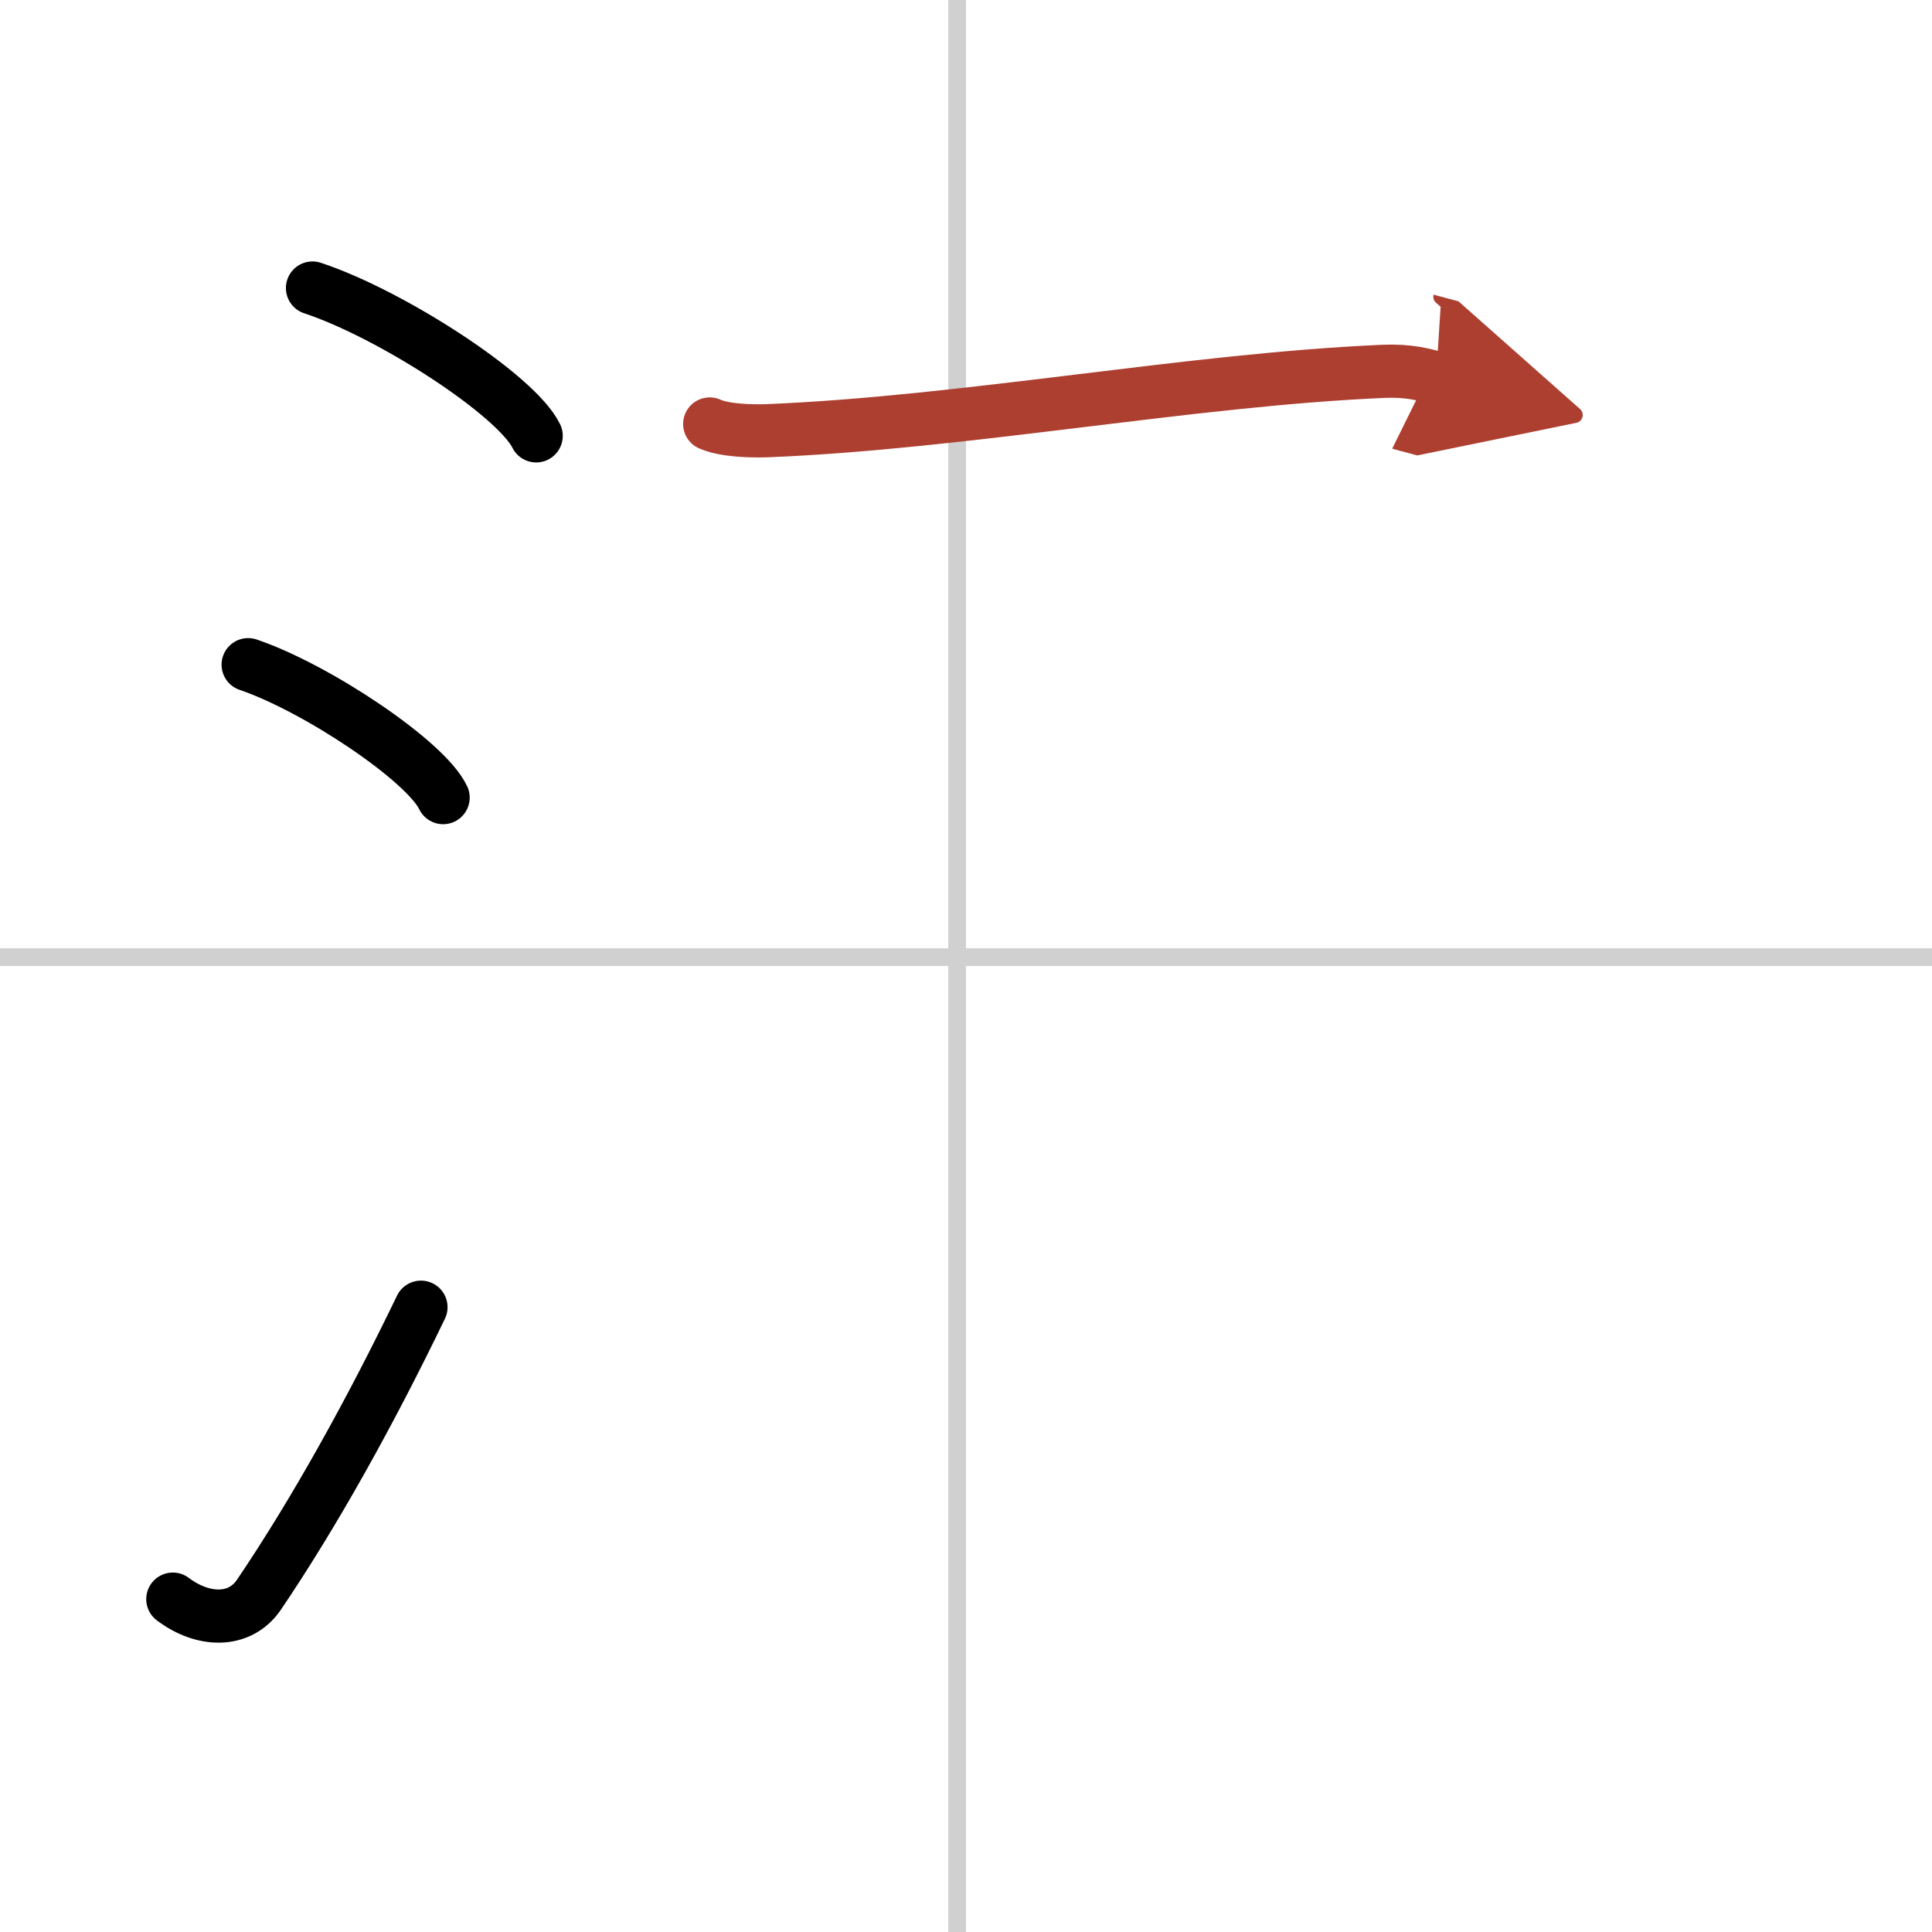
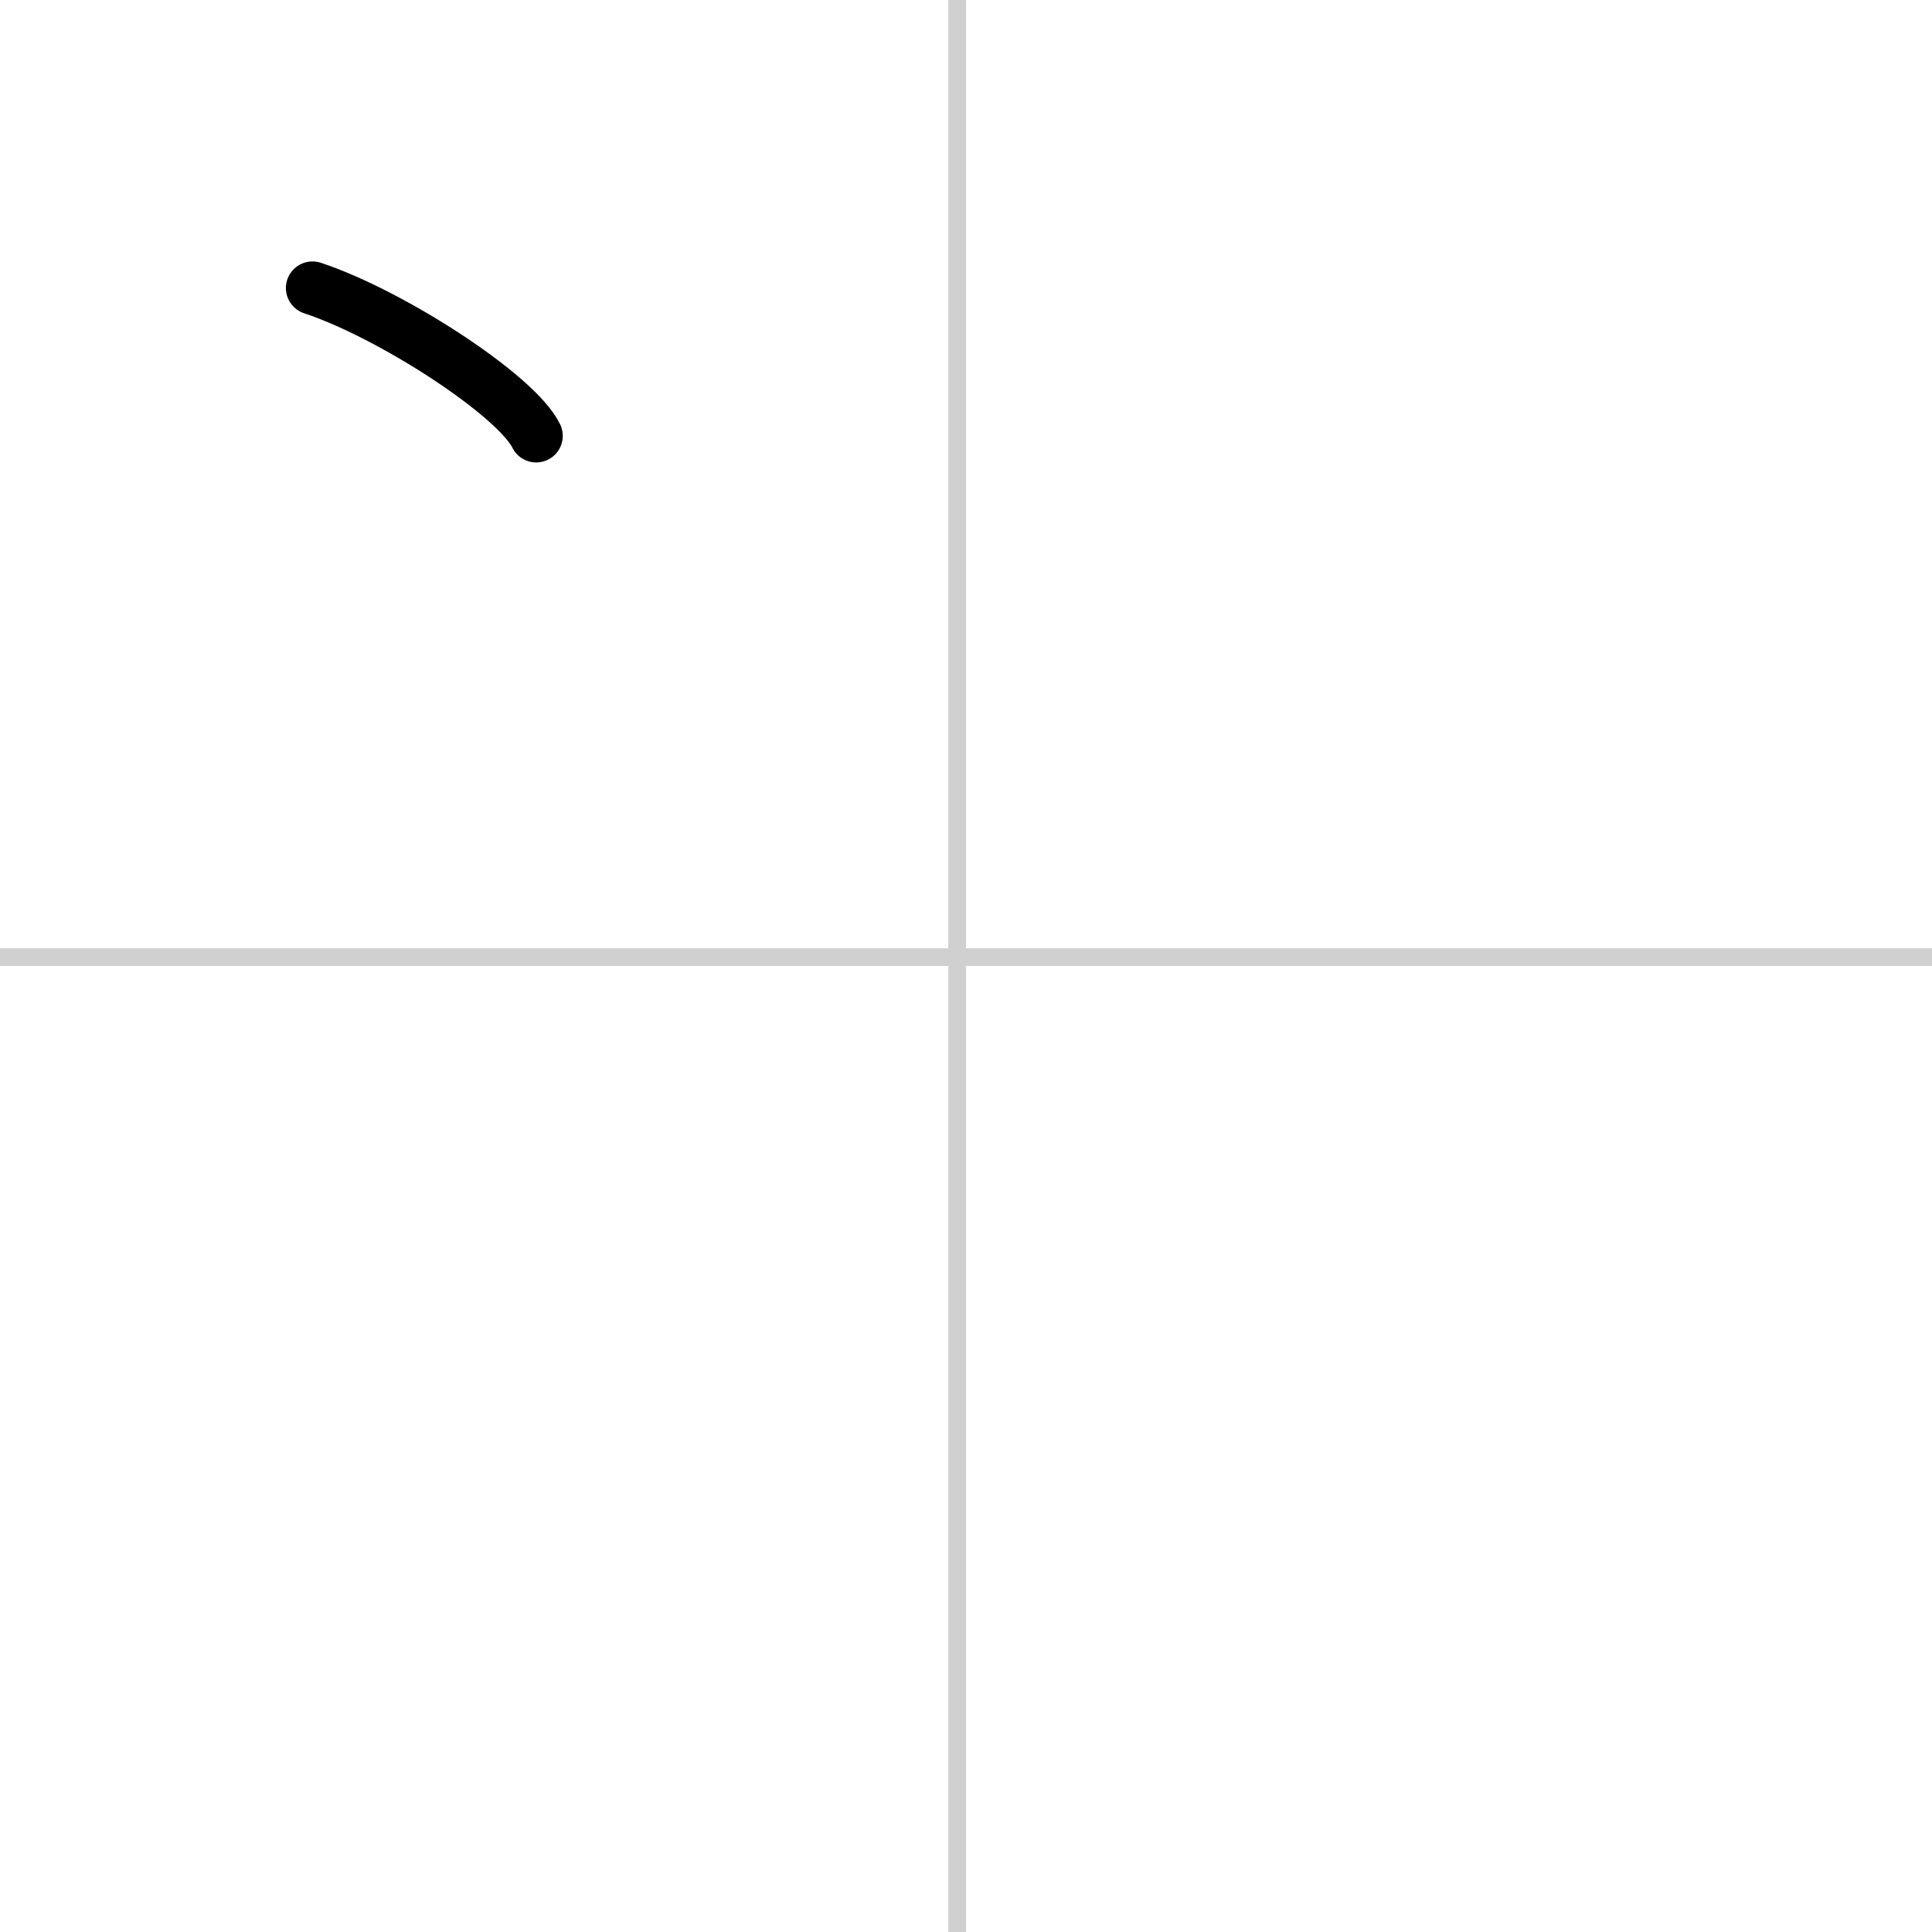
<svg xmlns="http://www.w3.org/2000/svg" width="400" height="400" viewBox="0 0 109 109">
  <defs>
    <marker id="a" markerWidth="4" orient="auto" refX="1" refY="5" viewBox="0 0 10 10">
-       <polyline points="0 0 10 5 0 10 1 5" fill="#ad3f31" stroke="#ad3f31" />
-     </marker>
+       </marker>
  </defs>
  <g fill="none" stroke="#000" stroke-linecap="round" stroke-linejoin="round" stroke-width="3">
-     <rect width="100%" height="100%" fill="#fff" stroke="#fff" />
    <line x1="54" x2="54" y2="109" stroke="#d0d0d0" stroke-width="1" />
    <line x2="109" y1="54" y2="54" stroke="#d0d0d0" stroke-width="1" />
    <path d="m17.63 16.25c4.45 1.47 11.5 6.05 12.62 8.34" />
-     <path d="m14 37.5c3.88 1.32 10.03 5.44 11 7.5" />
-     <path d="m9.75 90.22c1.71 1.29 3.78 1.34 4.86-0.25 3.14-4.64 6.29-10.31 9.14-16.22" />
-     <path d="m40.04 23.92c0.85 0.38 2.39 0.41 3.24 0.38 11.17-0.45 23.85-2.88 34.78-3.35 1.41-0.06 2.25 0.18 2.96 0.37" marker-end="url(#a)" stroke="#ad3f31" />
  </g>
</svg>